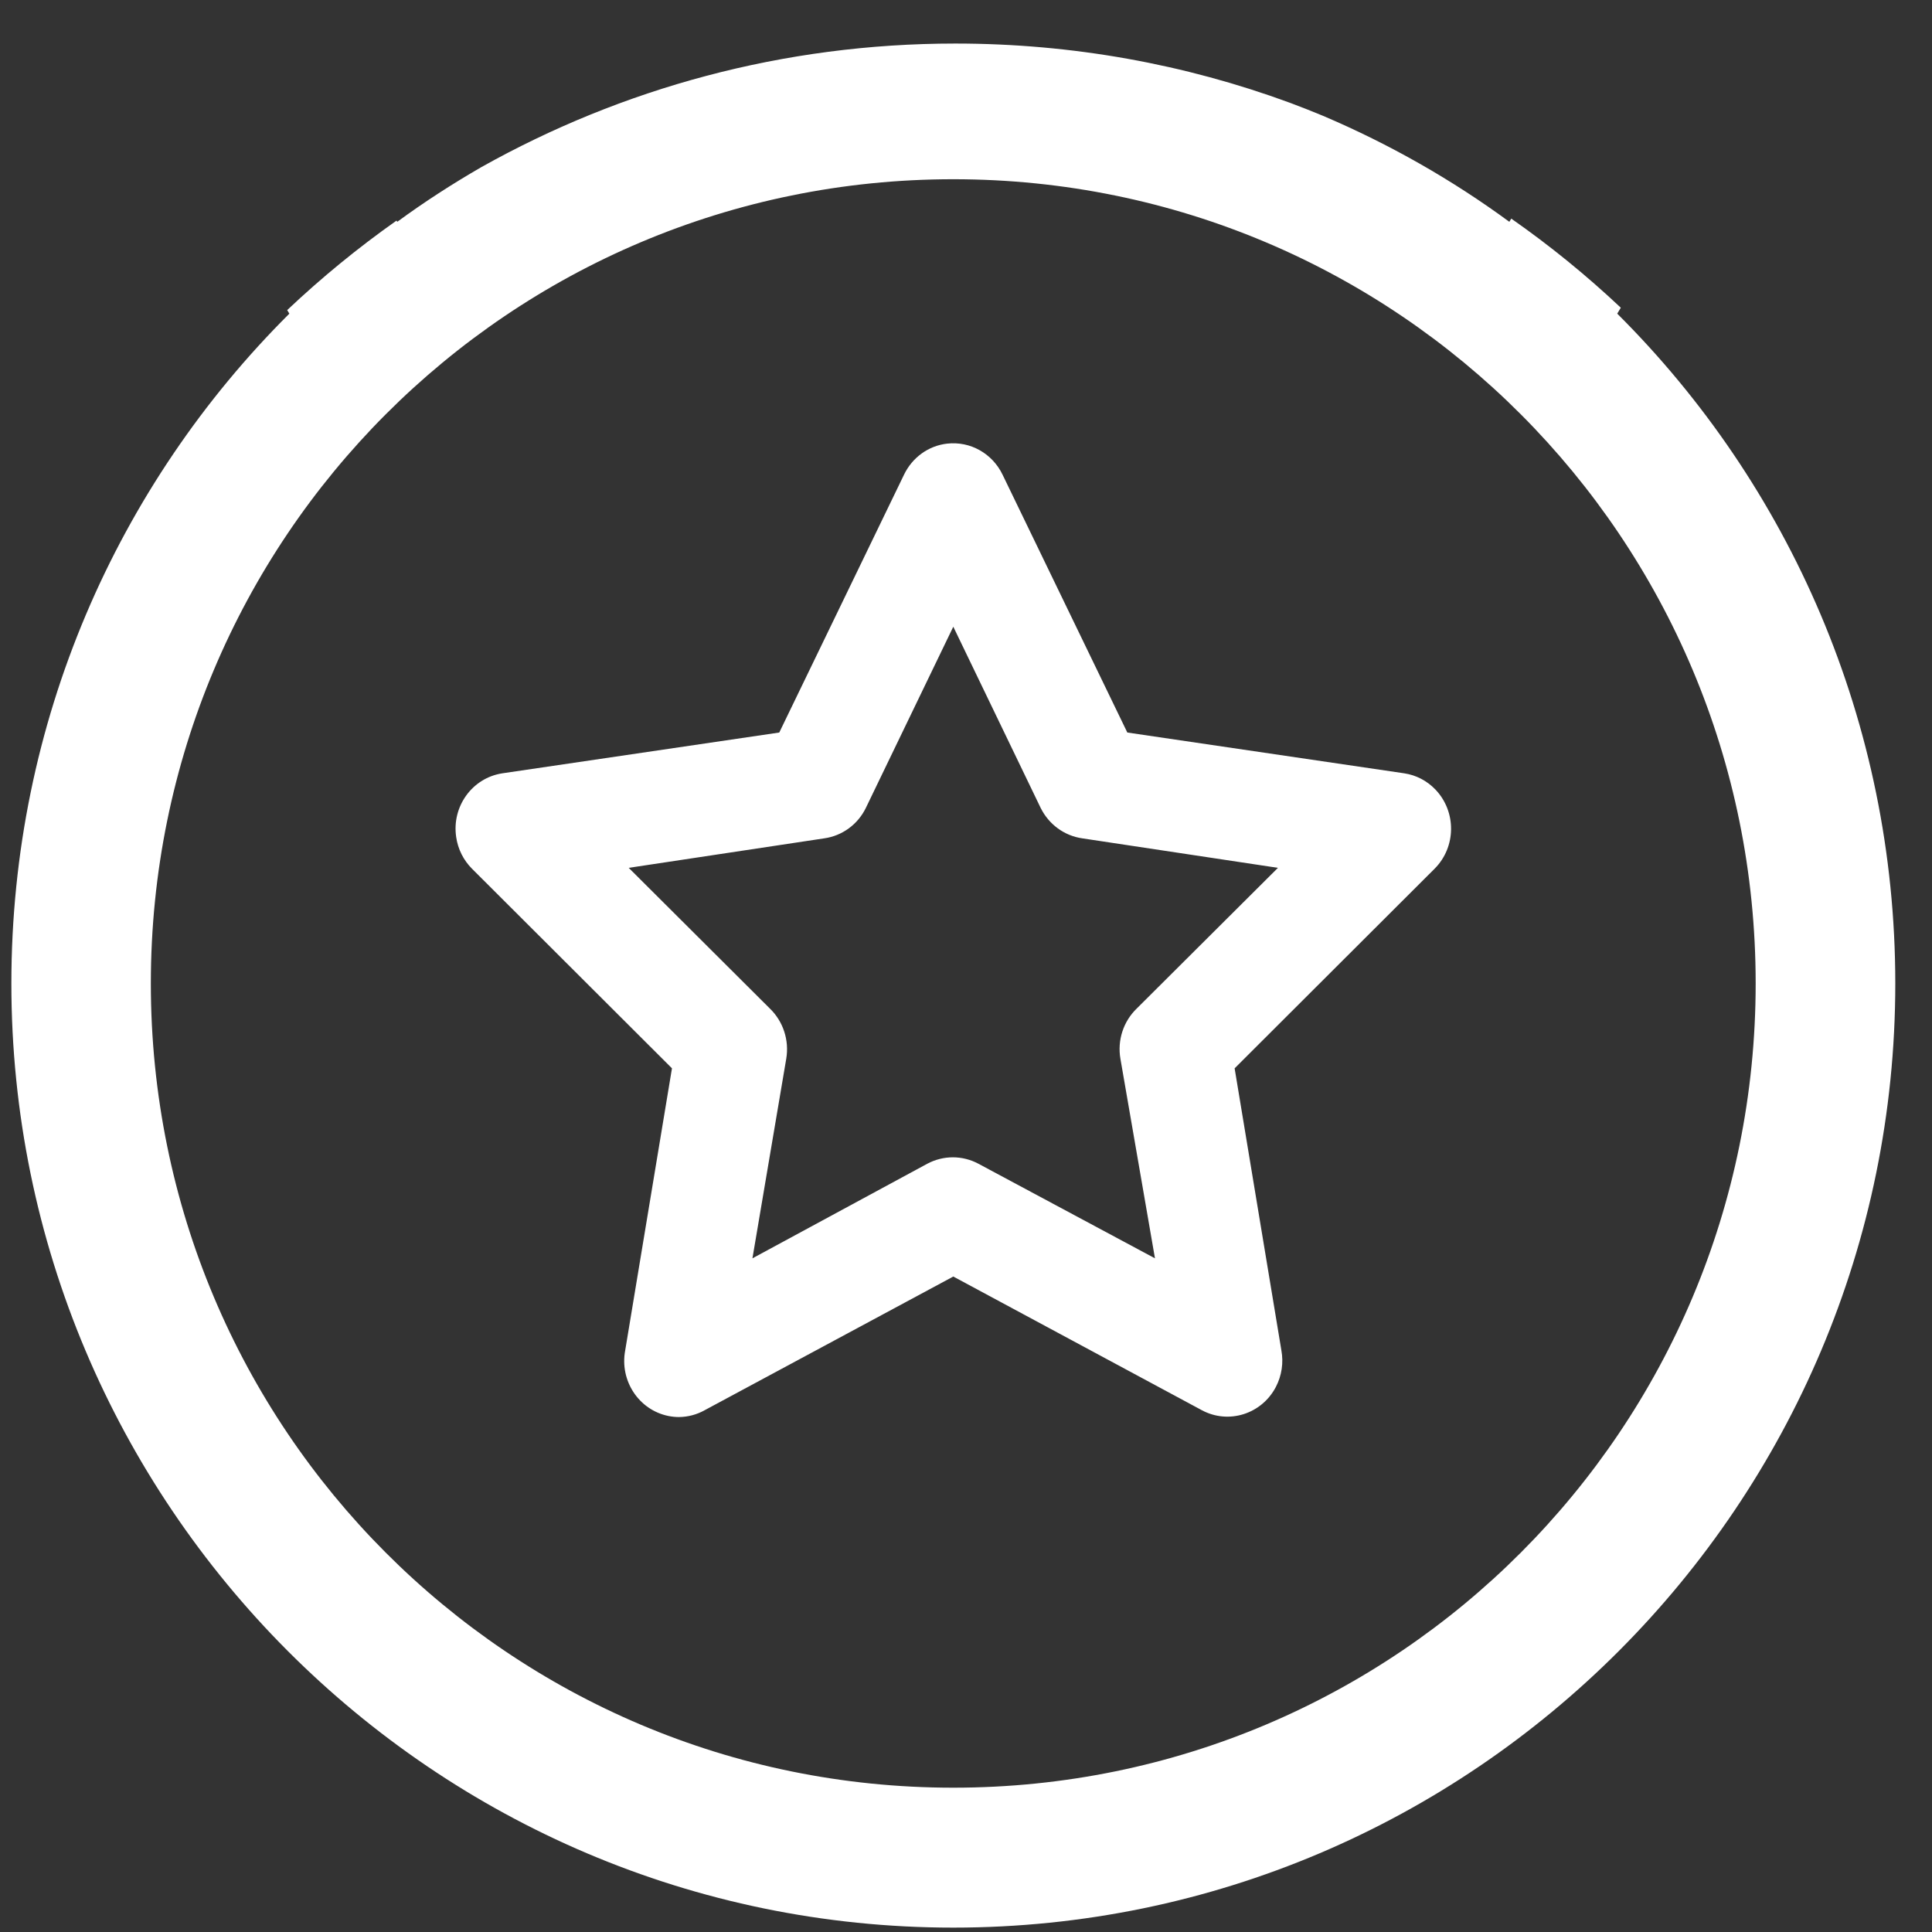
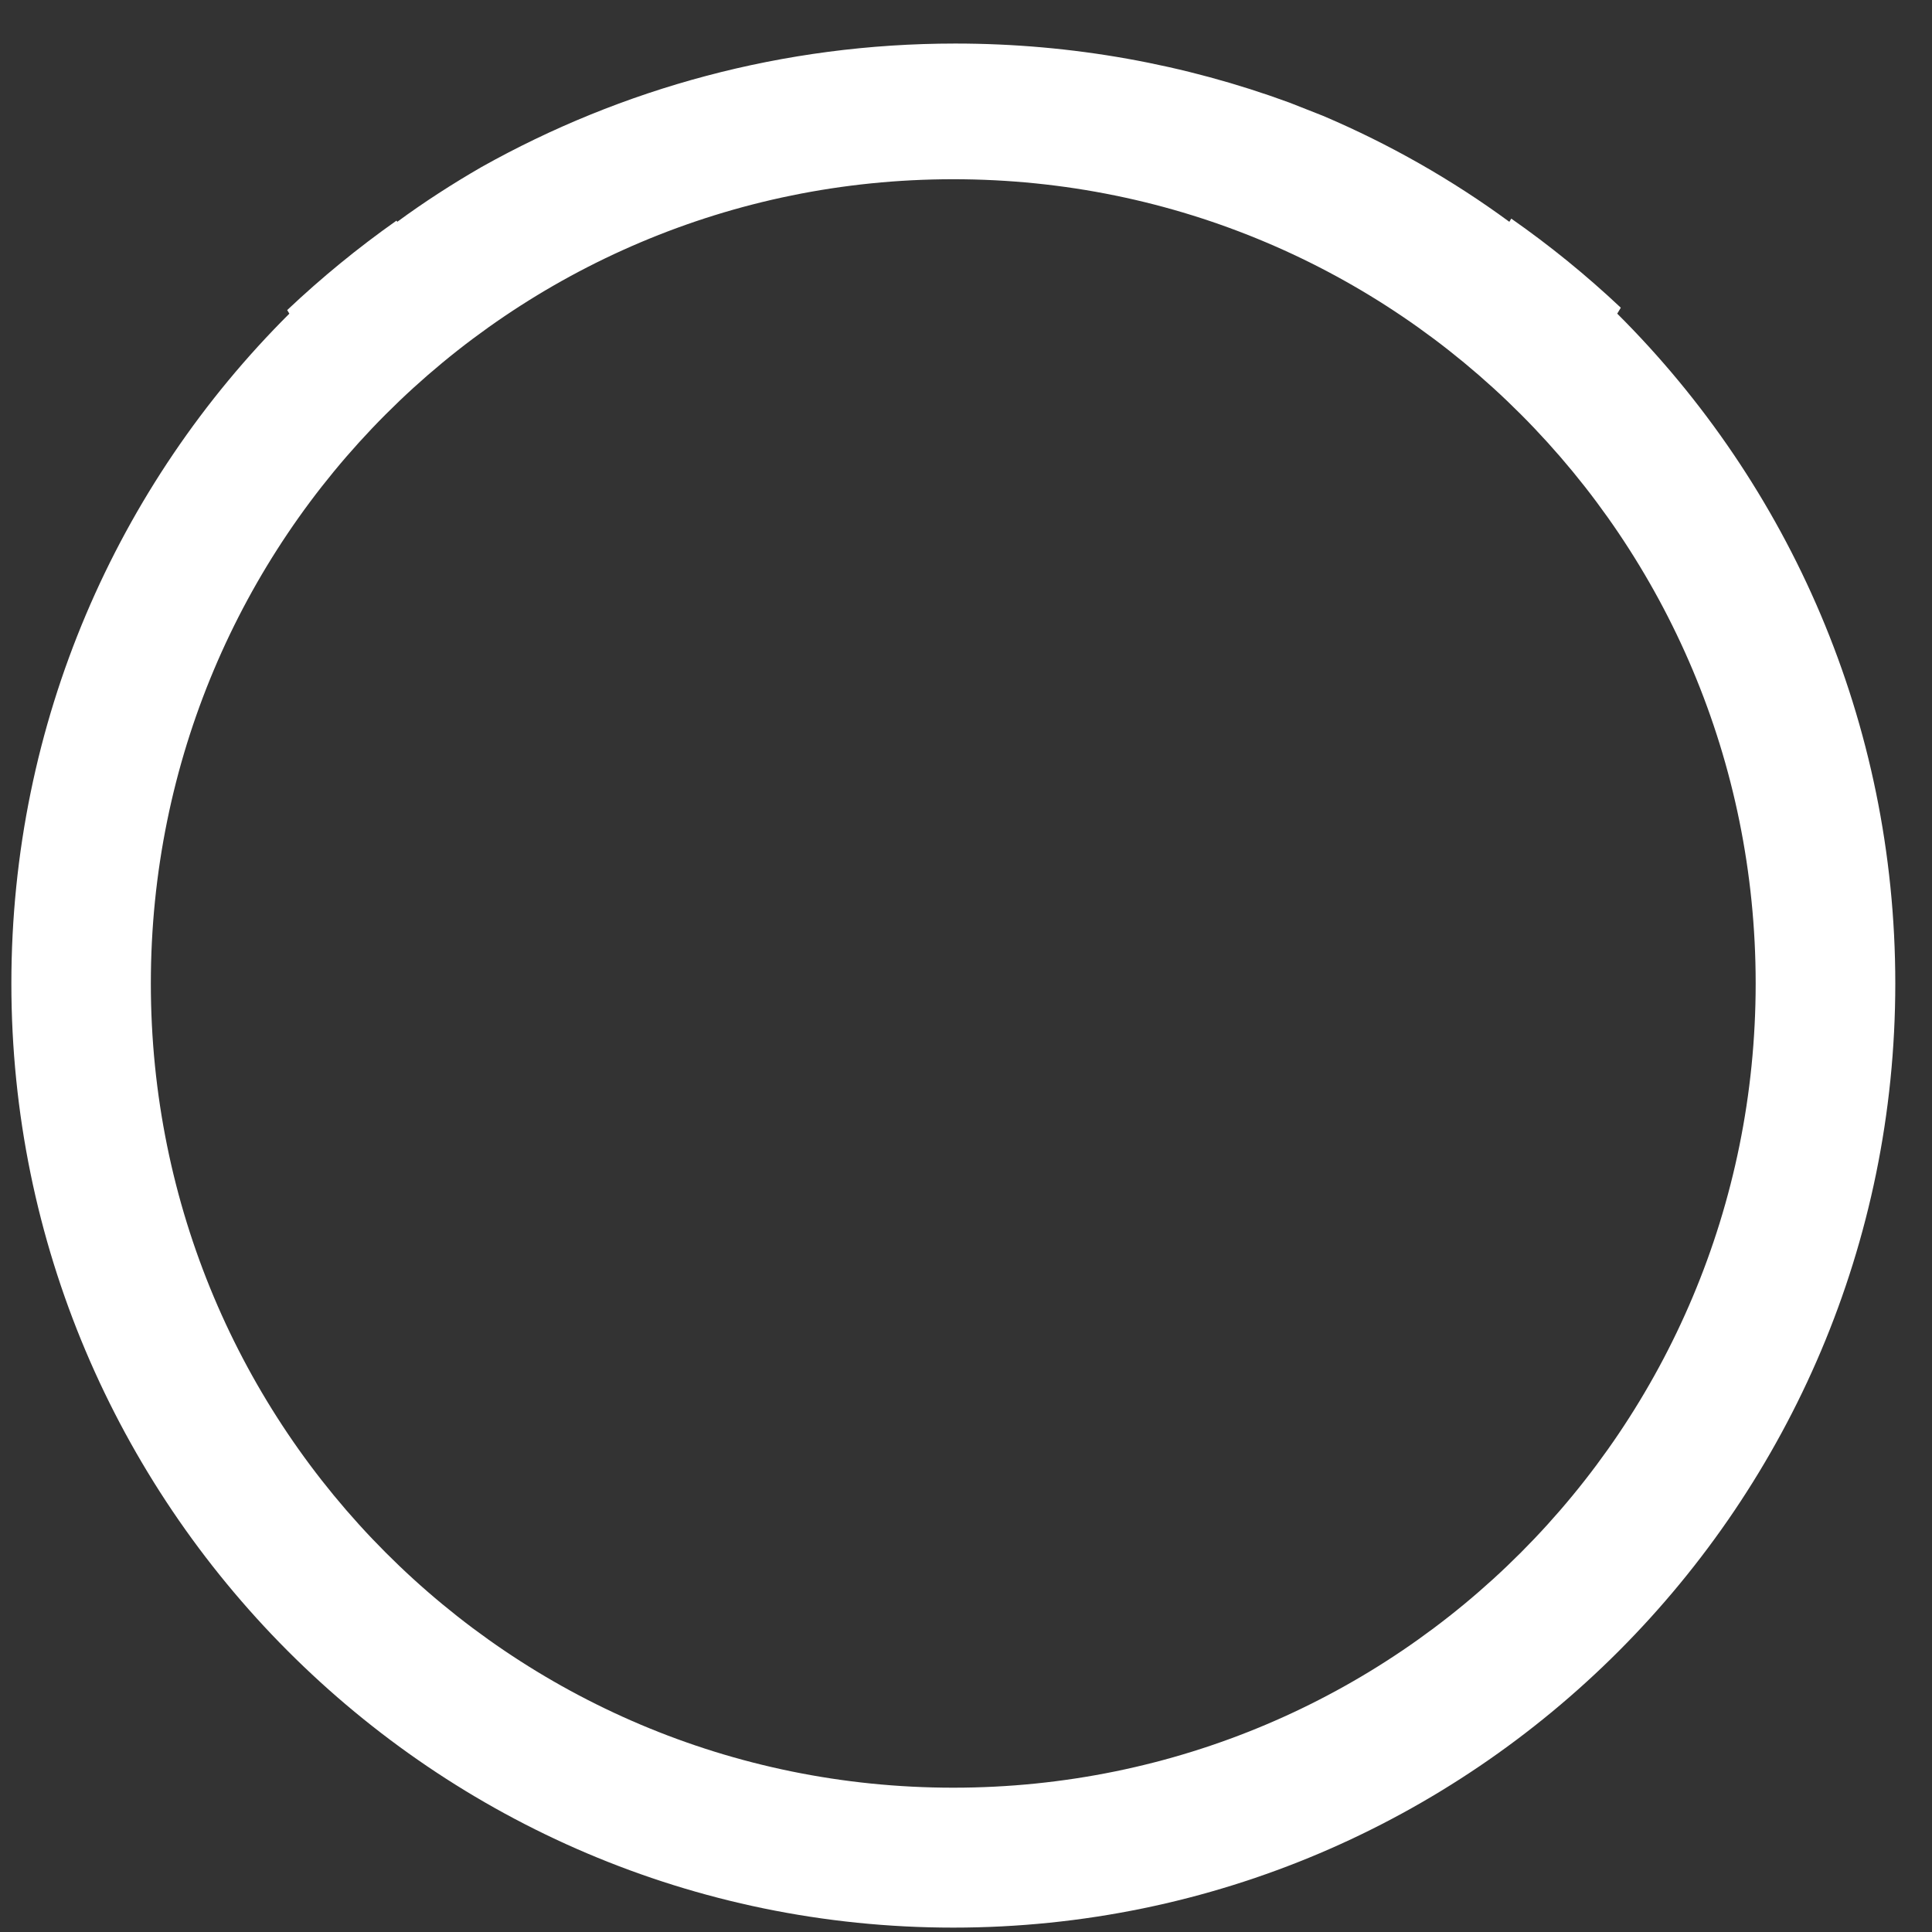
<svg xmlns="http://www.w3.org/2000/svg" width="26px" height="26px" viewBox="0 0 26 26" version="1.1">
  <rect x="0" y="0" width="26" height="26" fill="#333333" stroke="none" />
  <title>Group 2 Copy 2</title>
  <desc>Created with Sketch.</desc>
  <g stroke="none" stroke-width="1" fill="none" fill-rule="evenodd">
    <g transform="translate(-1121, -114)">
      <g>
        <g transform="translate(1121, 114)">
          <g>
            <g>
-               <path d="M23.627,13.235 C23.627,19.224 18.804,24.058 12.829,24.058 C6.854,24.058 2.03,19.224 2.03,13.235 C2.03,7.247 6.854,2.412 12.829,2.412 C18.804,2.412 23.627,7.247 23.627,13.235 Z M20.312,2.985 C19.54,2.418 18.698,1.939 17.805,1.559 C17.664,1.501 17.523,1.444 17.38,1.391 C17.371,1.387 17.362,1.384 17.353,1.381 C15.951,0.866 14.436,0.586 12.856,0.586 C10.54,0.586 8.365,1.191 6.478,2.249 C6.087,2.475 5.708,2.719 5.346,2.985 L5.336,2.969 C4.817,3.335 4.325,3.738 3.865,4.173 L3.894,4.221 C1.581,6.524 0.153,9.717 0.153,13.235 C0.153,20.241 5.839,25.941 12.829,25.941 C19.819,25.941 25.506,20.241 25.506,13.235 C25.506,9.717 24.077,6.524 21.764,4.221 L21.812,4.141 C21.351,3.707 20.859,3.306 20.338,2.942 L20.312,2.985 Z" id="Fill-1" fill="#FFFFFF" />
-               <path d="M15.299,13.571 C15.118,13.745 15.035,13.999 15.078,14.248 L15.543,16.934 L13.167,15.661 C12.952,15.546 12.695,15.546 12.479,15.661 L10.126,16.934 L10.581,14.248 C10.623,13.999 10.54,13.745 10.359,13.571 L8.461,11.679 L11.093,11.282 C11.334,11.248 11.544,11.095 11.652,10.873 L12.829,8.434 L14.005,10.873 C14.115,11.095 14.324,11.248 14.565,11.282 L17.198,11.679 L15.299,13.571 Z M13.493,6.39 C13.356,6.103 13.058,5.935 12.747,5.97 C12.495,5.998 12.276,6.157 12.165,6.39 L10.487,9.858 L6.76,10.407 C6.356,10.469 6.078,10.852 6.139,11.264 C6.162,11.426 6.237,11.576 6.352,11.691 L9.043,14.377 L8.414,18.171 C8.336,18.58 8.597,18.976 8.997,19.056 C9.043,19.065 9.089,19.07 9.136,19.07 C9.258,19.069 9.379,19.037 9.485,18.977 L12.829,17.179 L16.172,18.977 C16.533,19.172 16.98,19.031 17.171,18.663 C17.249,18.512 17.275,18.339 17.244,18.171 L16.615,14.377 L19.306,11.691 C19.598,11.399 19.602,10.922 19.316,10.624 C19.204,10.507 19.057,10.431 18.898,10.407 L15.171,9.858 L13.493,6.39 Z" id="Fill-4" fill="#FFFFFF" />
+               <path d="M23.627,13.235 C23.627,19.224 18.804,24.058 12.829,24.058 C6.854,24.058 2.03,19.224 2.03,13.235 C2.03,7.247 6.854,2.412 12.829,2.412 C18.804,2.412 23.627,7.247 23.627,13.235 Z M20.312,2.985 C19.54,2.418 18.698,1.939 17.805,1.559 C17.371,1.387 17.362,1.384 17.353,1.381 C15.951,0.866 14.436,0.586 12.856,0.586 C10.54,0.586 8.365,1.191 6.478,2.249 C6.087,2.475 5.708,2.719 5.346,2.985 L5.336,2.969 C4.817,3.335 4.325,3.738 3.865,4.173 L3.894,4.221 C1.581,6.524 0.153,9.717 0.153,13.235 C0.153,20.241 5.839,25.941 12.829,25.941 C19.819,25.941 25.506,20.241 25.506,13.235 C25.506,9.717 24.077,6.524 21.764,4.221 L21.812,4.141 C21.351,3.707 20.859,3.306 20.338,2.942 L20.312,2.985 Z" id="Fill-1" fill="#FFFFFF" />
            </g>
          </g>
        </g>
      </g>
    </g>
  </g>
</svg>